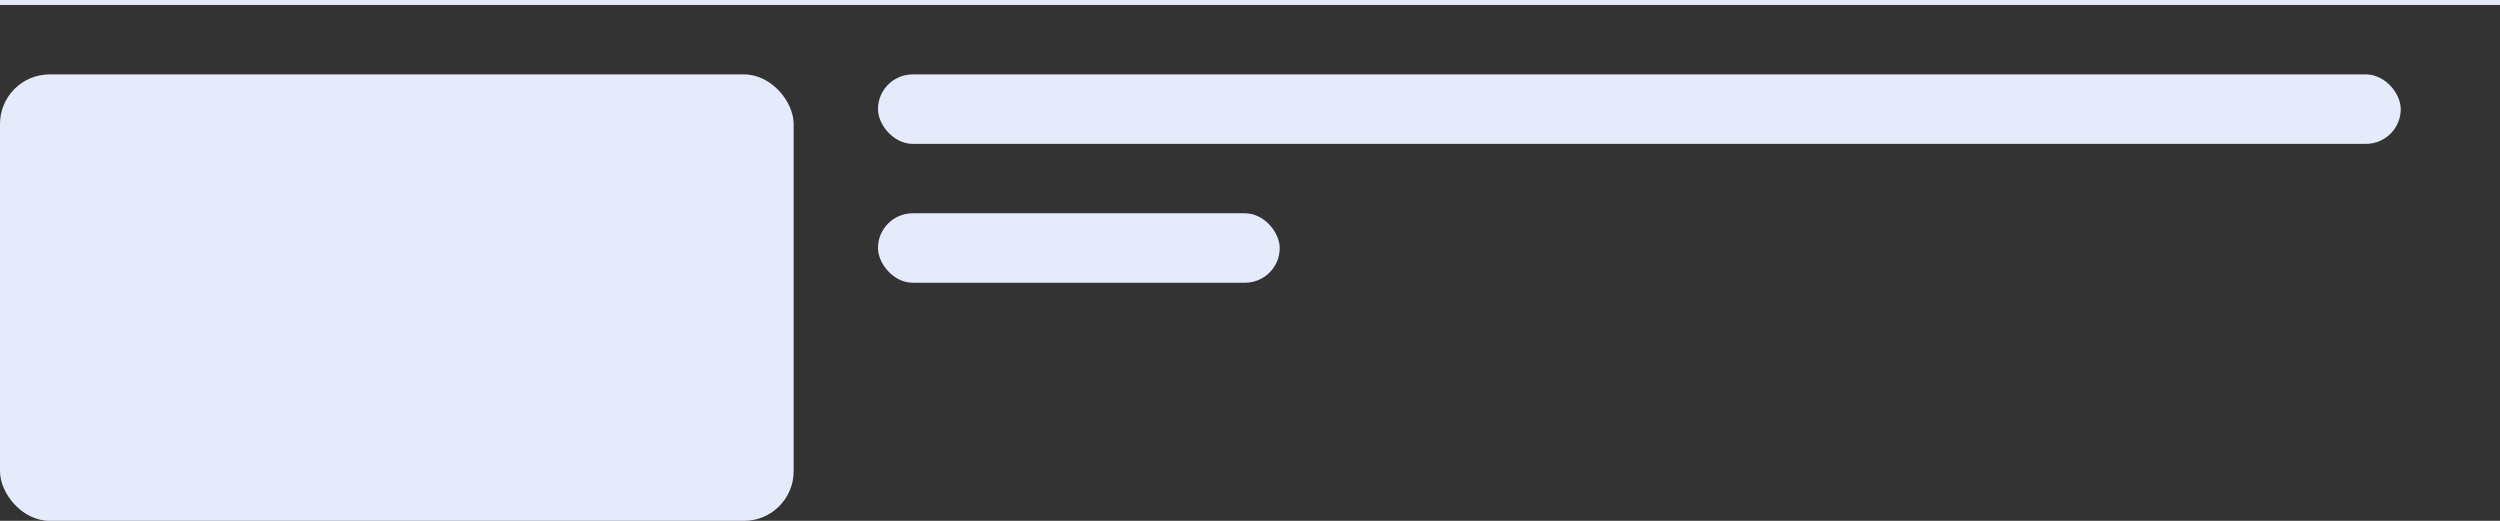
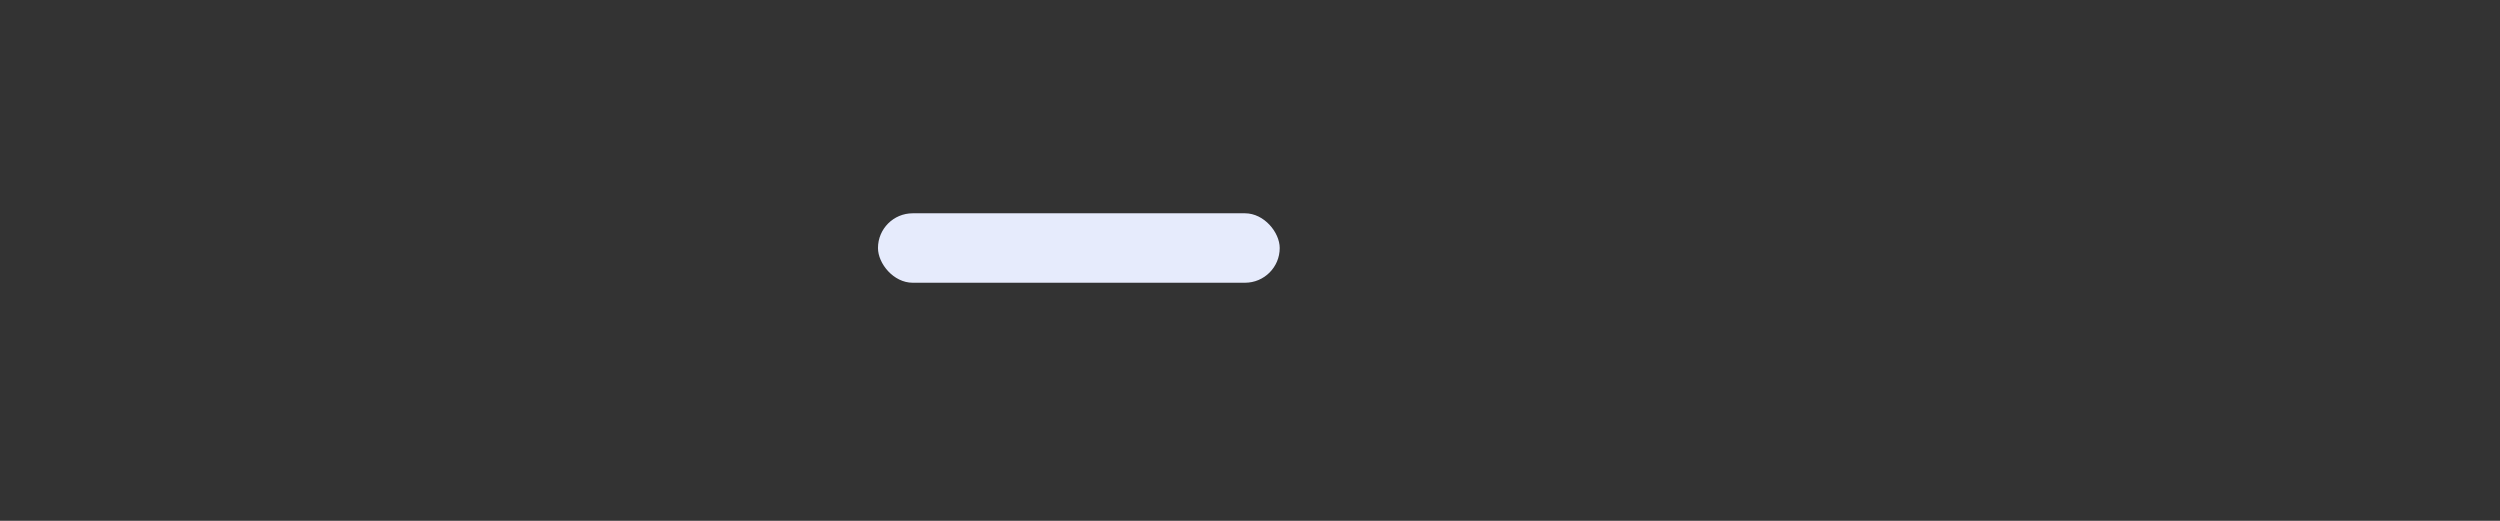
<svg xmlns="http://www.w3.org/2000/svg" viewBox="0 0 504 105">
  <rect x="0" y="0" width="504" height="105" fill="#333333" stroke="none" />
  <defs>
    <style>
      .cls-1 {
        fill: #e6ebfc;
      }
    </style>
  </defs>
  <g id="card">
    <g>
-       <rect class="cls-1" y="15" width="160" height="90" rx="10" ry="10" />
-       <rect class="cls-1" x="177" y="15" width="306.99" height="14" rx="7" ry="7" />
      <rect class="cls-1" x="177" y="43" width="80.99" height="14" rx="7" ry="7" />
      <animate attributeName="opacity" dur="2s" values="0.4;1;0.4" repeatCount="indefinite" begin="0.1" />
    </g>
-     <rect class="cls-1" width="504" height="1" />
  </g>
</svg>